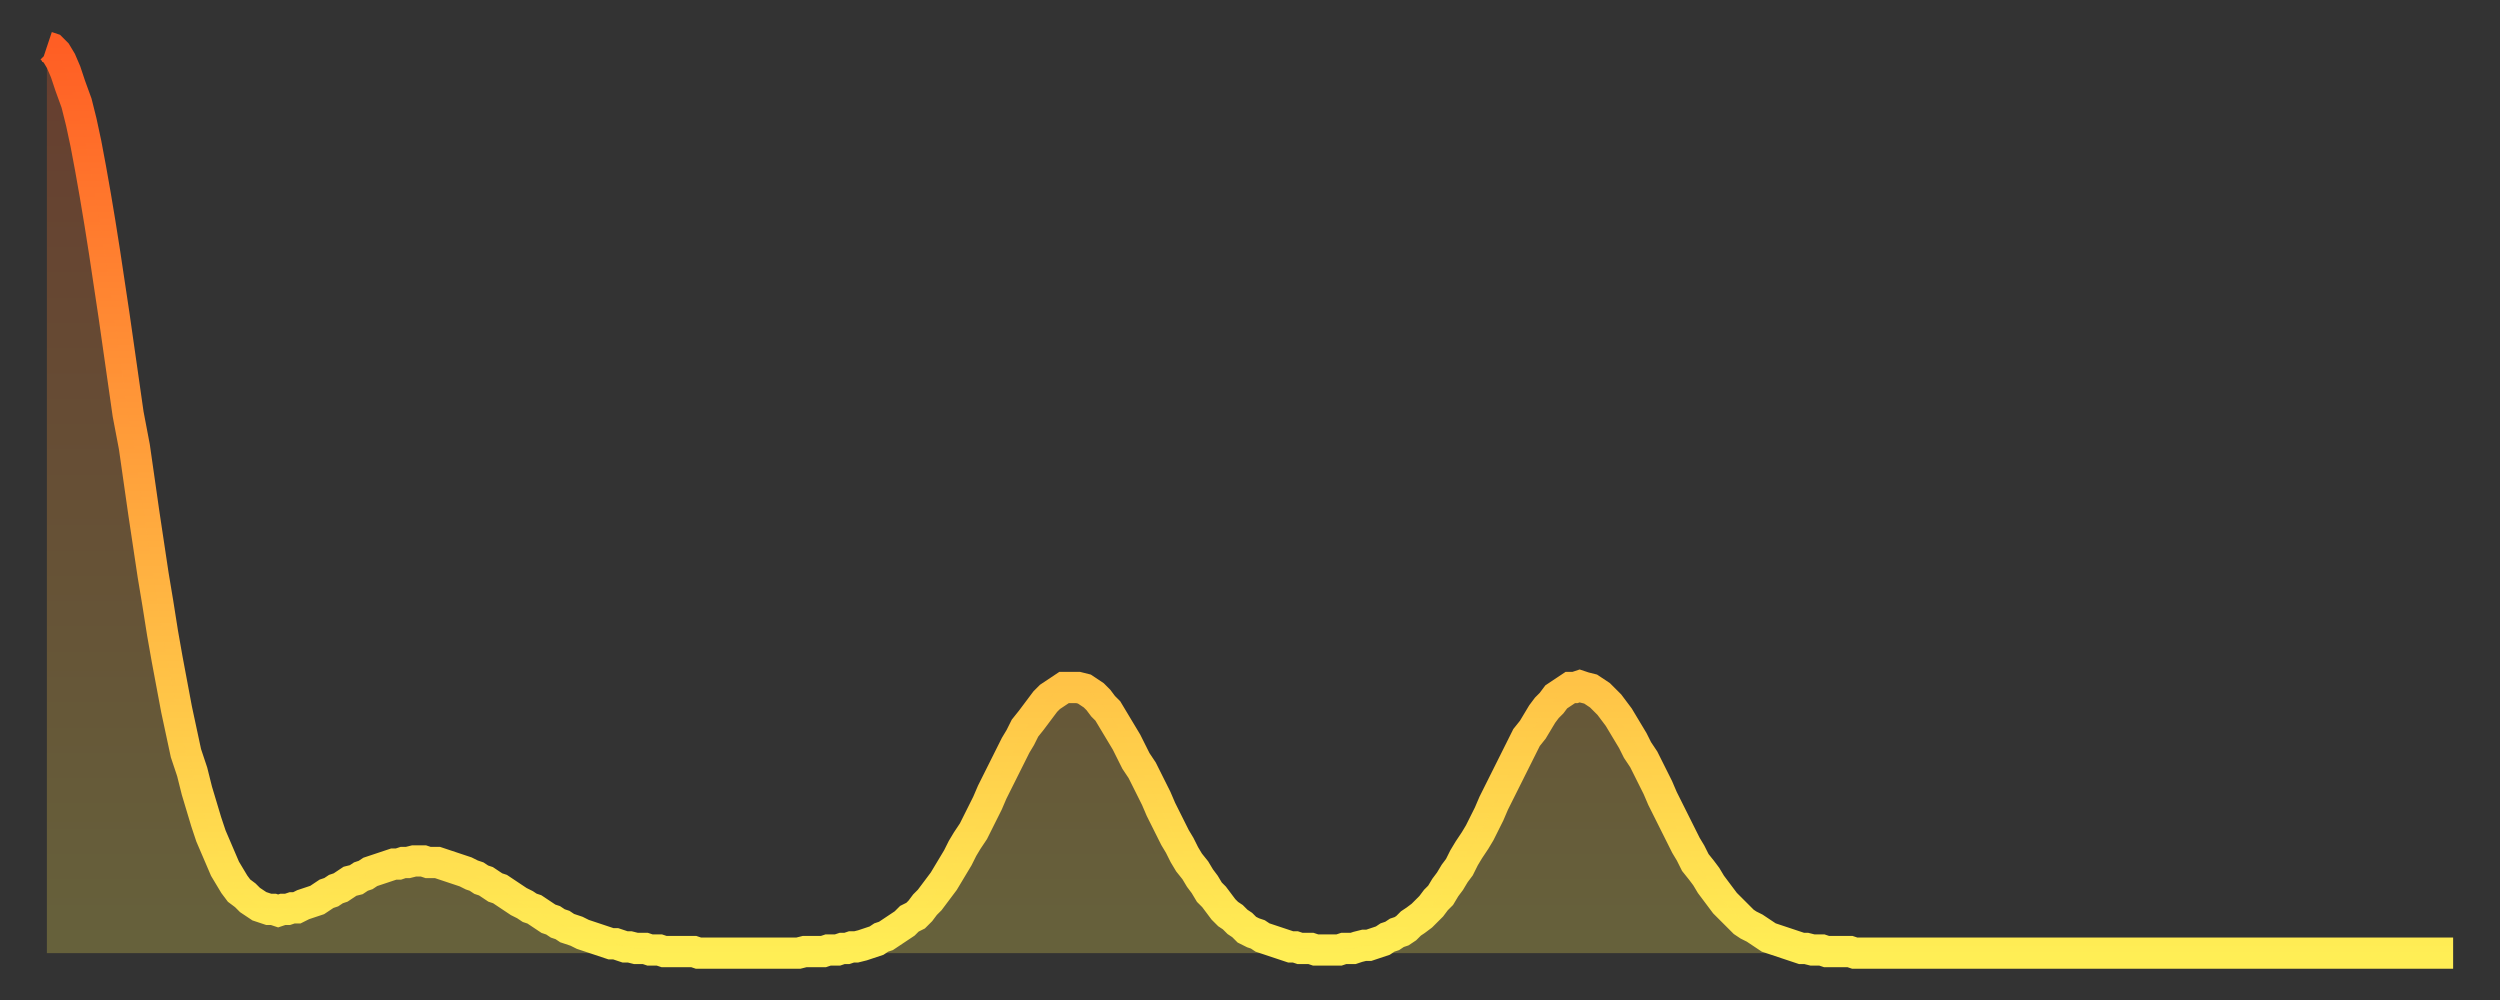
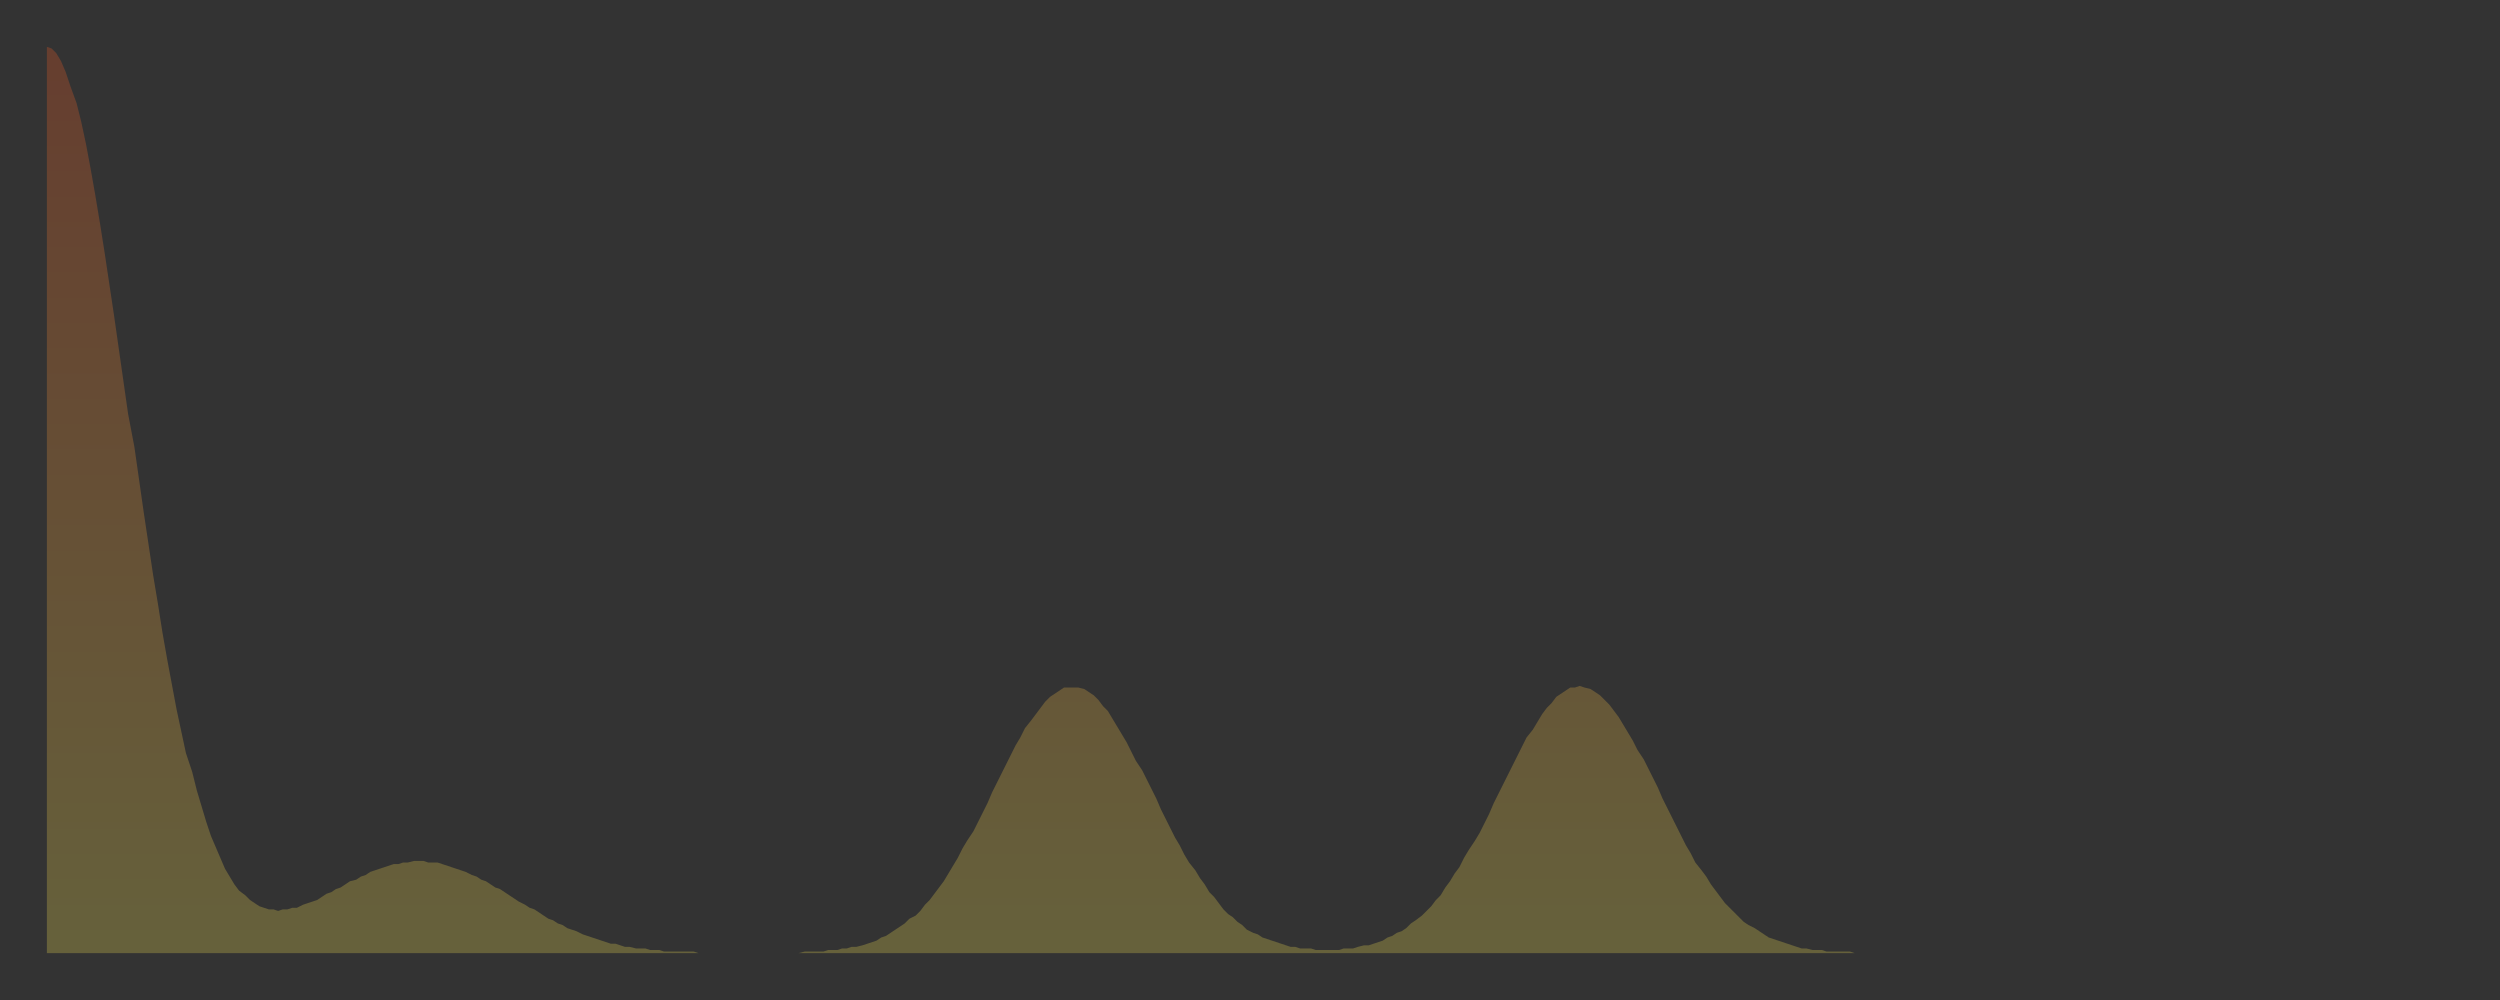
<svg xmlns="http://www.w3.org/2000/svg" baseProfile="full" height="64" version="1.1" width="160">
  <rect width="100%" height="100%" fill="#333333" stroke="none" />
  <defs>
    <linearGradient id="id169462" x1="0" x2="0" y1="0" y2="1">
      <stop offset="0%" stop-color="#ff5e24" />
      <stop offset="50%" stop-color="#ffa63d" />
      <stop offset="100%" stop-color="#ffee55" />
    </linearGradient>
  </defs>
  <g transform="translate(3,3)">
    <g>
-       <path d="M 0.0 0.0 0.3 0.1 0.6 0.4 0.9 0.9 1.2 1.6 1.5 2.5 1.9 3.6 2.2 4.8 2.5 6.2 2.8 7.8 3.1 9.5 3.4 11.3 3.7 13.2 4.0 15.2 4.3 17.2 4.6 19.3 4.9 21.4 5.2 23.5 5.6 25.6 5.9 27.7 6.2 29.8 6.5 31.8 6.8 33.8 7.1 35.6 7.4 37.5 7.7 39.2 8.0 40.8 8.3 42.4 8.6 43.8 8.9 45.2 9.3 46.4 9.6 47.6 9.9 48.6 10.2 49.6 10.5 50.5 10.8 51.2 11.1 51.9 11.4 52.6 11.7 53.1 12.0 53.6 12.3 54.0 12.7 54.3 13.0 54.6 13.3 54.8 13.6 55.0 13.9 55.1 14.2 55.2 14.5 55.2 14.8 55.3 15.1 55.2 15.4 55.2 15.7 55.1 16.0 55.1 16.4 54.9 16.7 54.8 17.0 54.7 17.3 54.6 17.6 54.4 17.9 54.2 18.2 54.1 18.5 53.9 18.8 53.8 19.1 53.6 19.4 53.4 19.8 53.3 20.1 53.1 20.4 53.0 20.7 52.8 21.0 52.7 21.3 52.6 21.6 52.5 21.9 52.4 22.2 52.3 22.5 52.3 22.8 52.2 23.1 52.2 23.5 52.1 23.8 52.1 24.1 52.1 24.4 52.2 24.7 52.2 25.0 52.2 25.3 52.3 25.6 52.4 25.9 52.5 26.2 52.6 26.5 52.7 26.8 52.8 27.2 53.0 27.5 53.1 27.8 53.3 28.1 53.4 28.4 53.6 28.7 53.8 29.0 53.9 29.3 54.1 29.6 54.3 29.9 54.5 30.2 54.7 30.6 54.9 30.9 55.1 31.2 55.2 31.5 55.4 31.8 55.6 32.1 55.8 32.4 55.9 32.7 56.1 33.0 56.2 33.3 56.4 33.6 56.5 33.9 56.6 34.3 56.8 34.6 56.9 34.9 57.0 35.2 57.1 35.5 57.2 35.8 57.3 36.1 57.4 36.4 57.4 36.7 57.5 37.0 57.6 37.3 57.6 37.7 57.7 38.0 57.7 38.3 57.7 38.6 57.8 38.9 57.8 39.2 57.8 39.5 57.9 39.8 57.9 40.1 57.9 40.4 57.9 40.7 57.9 41.0 57.9 41.4 57.9 41.7 58.0 42.0 58.0 42.3 58.0 42.6 58.0 42.9 58.0 43.2 58.0 43.5 58.0 43.8 58.0 44.1 58.0 44.4 58.0 44.7 58.0 45.1 58.0 45.4 58.0 45.7 58.0 46.0 58.0 46.3 58.0 46.6 58.0 46.9 58.0 47.2 58.0 47.5 58.0 47.8 58.0 48.1 58.0 48.5 57.9 48.8 57.9 49.1 57.9 49.4 57.9 49.7 57.9 50.0 57.8 50.3 57.8 50.6 57.8 50.9 57.7 51.2 57.7 51.5 57.6 51.8 57.6 52.2 57.5 52.5 57.4 52.8 57.3 53.1 57.2 53.4 57.0 53.7 56.9 54.0 56.7 54.3 56.5 54.6 56.3 54.9 56.1 55.2 55.8 55.6 55.6 55.9 55.3 56.2 54.9 56.5 54.6 56.8 54.2 57.1 53.8 57.4 53.4 57.7 52.9 58.0 52.4 58.3 51.9 58.6 51.3 58.9 50.8 59.3 50.2 59.6 49.6 59.9 49.0 60.2 48.4 60.5 47.7 60.8 47.1 61.1 46.5 61.4 45.9 61.7 45.3 62.0 44.7 62.3 44.2 62.6 43.6 63.0 43.1 63.3 42.7 63.6 42.3 63.9 41.9 64.2 41.6 64.5 41.4 64.8 41.2 65.1 41.0 65.4 41.0 65.7 41.0 66.0 41.0 66.4 41.1 66.7 41.3 67.0 41.5 67.3 41.8 67.6 42.2 67.9 42.5 68.2 43.0 68.5 43.5 68.8 44.0 69.1 44.5 69.4 45.1 69.7 45.7 70.1 46.3 70.4 46.9 70.7 47.5 71.0 48.1 71.3 48.8 71.6 49.4 71.9 50.0 72.2 50.6 72.5 51.1 72.8 51.7 73.1 52.2 73.5 52.7 73.8 53.2 74.1 53.6 74.4 54.1 74.7 54.4 75.0 54.8 75.3 55.2 75.6 55.5 75.9 55.7 76.2 56.0 76.5 56.2 76.8 56.5 77.2 56.7 77.5 56.8 77.8 57.0 78.1 57.1 78.4 57.2 78.7 57.3 79.0 57.4 79.3 57.5 79.6 57.6 79.9 57.6 80.2 57.7 80.5 57.7 80.9 57.7 81.2 57.8 81.5 57.8 81.8 57.8 82.1 57.8 82.4 57.8 82.7 57.8 83.0 57.7 83.3 57.7 83.6 57.7 83.9 57.6 84.3 57.5 84.6 57.5 84.9 57.4 85.2 57.3 85.5 57.2 85.8 57.0 86.1 56.9 86.4 56.7 86.7 56.6 87.0 56.4 87.3 56.1 87.6 55.9 88.0 55.6 88.3 55.3 88.6 55.0 88.9 54.6 89.2 54.3 89.5 53.8 89.8 53.4 90.1 52.9 90.4 52.5 90.7 51.9 91.0 51.4 91.4 50.8 91.7 50.3 92.0 49.7 92.3 49.1 92.6 48.4 92.9 47.8 93.2 47.2 93.5 46.6 93.8 46.0 94.1 45.4 94.4 44.8 94.7 44.2 95.1 43.7 95.4 43.2 95.7 42.7 96.0 42.3 96.3 42.0 96.6 41.6 96.9 41.4 97.2 41.2 97.5 41.0 97.8 41.0 98.1 40.9 98.4 41.0 98.8 41.1 99.1 41.3 99.4 41.5 99.7 41.8 100.0 42.1 100.3 42.5 100.6 42.9 100.9 43.4 101.2 43.9 101.5 44.4 101.8 45.0 102.2 45.6 102.5 46.2 102.8 46.8 103.1 47.4 103.4 48.1 103.7 48.7 104.0 49.3 104.3 49.9 104.6 50.5 104.9 51.1 105.2 51.6 105.5 52.2 105.9 52.7 106.2 53.1 106.5 53.6 106.8 54.0 107.1 54.4 107.4 54.8 107.7 55.1 108.0 55.4 108.3 55.7 108.6 56.0 108.9 56.2 109.3 56.4 109.6 56.6 109.9 56.8 110.2 57.0 110.5 57.1 110.8 57.2 111.1 57.3 111.4 57.4 111.7 57.5 112.0 57.6 112.3 57.7 112.6 57.7 113.0 57.8 113.3 57.8 113.6 57.8 113.9 57.9 114.2 57.9 114.5 57.9 114.8 57.9 115.1 57.9 115.4 57.9 115.7 58.0 116.0 58.0 116.3 58.0 116.7 58.0 117.0 58.0 117.3 58.0 117.6 58.0 117.9 58.0 118.2 58.0 118.5 58.0 118.8 58.0 119.1 58.0 119.4 58.0 119.7 58.0 120.1 58.0 120.4 58.0 120.7 58.0 121.0 58.0 121.3 58.0 121.6 58.0 121.9 58.0 122.2 58.0 122.5 58.0 122.8 58.0 123.1 58.0 123.4 58.0 123.8 58.0 124.1 58.0 124.4 58.0 124.7 58.0 125.0 58.0 125.3 58.0 125.6 58.0 125.9 58.0 126.2 58.0 126.5 58.0 126.8 58.0 127.2 58.0 127.5 58.0 127.8 58.0 128.1 58.0 128.4 58.0 128.7 58.0 129.0 58.0 129.3 58.0 129.6 58.0 129.9 58.0 130.2 58.0 130.5 58.0 130.9 58.0 131.2 58.0 131.5 58.0 131.8 58.0 132.1 58.0 132.4 58.0 132.7 58.0 133.0 58.0 133.3 58.0 133.6 58.0 133.9 58.0 134.2 58.0 134.6 58.0 134.9 58.0 135.2 58.0 135.5 58.0 135.8 58.0 136.1 58.0 136.4 58.0 136.7 58.0 137.0 58.0 137.3 58.0 137.6 58.0 138.0 58.0 138.3 58.0 138.6 58.0 138.9 58.0 139.2 58.0 139.5 58.0 139.8 58.0 140.1 58.0 140.4 58.0 140.7 58.0 141.0 58.0 141.3 58.0 141.7 58.0 142.0 58.0 142.3 58.0 142.6 58.0 142.9 58.0 143.2 58.0 143.5 58.0 143.8 58.0 144.1 58.0 144.4 58.0 144.7 58.0 145.1 58.0 145.4 58.0 145.7 58.0 146.0 58.0 146.3 58.0 146.6 58.0 146.9 58.0 147.2 58.0 147.5 58.0 147.8 58.0 148.1 58.0 148.4 58.0 148.8 58.0 149.1 58.0 149.4 58.0 149.7 58.0 150.0 58.0 150.3 58.0 150.6 58.0 150.9 58.0 151.2 58.0 151.5 58.0 151.8 58.0 152.1 58.0 152.5 58.0 152.8 58.0 153.1 58.0 153.4 58.0 153.7 58.0 154.0 58.0" fill="none" id="graph-curve" opacity="1" stroke="url(#id169462)" stroke-width="2" />
      <path d="M 0 58 L 0.0 0.0 0.3 0.1 0.6 0.4 0.9 0.9 1.2 1.6 1.5 2.5 1.9 3.6 2.2 4.8 2.5 6.2 2.8 7.8 3.1 9.5 3.4 11.3 3.7 13.2 4.0 15.2 4.3 17.2 4.6 19.3 4.9 21.4 5.2 23.5 5.6 25.6 5.9 27.7 6.2 29.8 6.5 31.8 6.8 33.8 7.1 35.6 7.4 37.5 7.7 39.2 8.0 40.8 8.3 42.4 8.6 43.8 8.9 45.2 9.3 46.4 9.6 47.6 9.9 48.6 10.2 49.6 10.5 50.5 10.8 51.2 11.1 51.9 11.4 52.6 11.7 53.1 12.0 53.6 12.3 54.0 12.7 54.3 13.0 54.6 13.3 54.8 13.6 55.0 13.9 55.1 14.2 55.2 14.5 55.2 14.8 55.3 15.1 55.2 15.4 55.2 15.7 55.1 16.0 55.1 16.4 54.9 16.7 54.8 17.0 54.7 17.3 54.6 17.6 54.4 17.9 54.2 18.2 54.1 18.5 53.9 18.8 53.8 19.1 53.6 19.4 53.4 19.8 53.3 20.1 53.1 20.4 53.0 20.7 52.8 21.0 52.7 21.3 52.6 21.6 52.5 21.9 52.4 22.2 52.3 22.5 52.3 22.8 52.2 23.1 52.2 23.5 52.1 23.8 52.1 24.1 52.1 24.4 52.2 24.7 52.2 25.0 52.2 25.3 52.3 25.6 52.4 25.9 52.5 26.2 52.6 26.5 52.7 26.8 52.8 27.2 53.0 27.5 53.1 27.8 53.3 28.1 53.4 28.4 53.6 28.7 53.8 29.0 53.9 29.3 54.1 29.6 54.3 29.9 54.5 30.2 54.7 30.6 54.9 30.9 55.1 31.2 55.2 31.5 55.4 31.8 55.6 32.1 55.8 32.4 55.9 32.7 56.1 33.0 56.2 33.3 56.4 33.6 56.5 33.9 56.6 34.3 56.8 34.6 56.9 34.9 57.0 35.2 57.1 35.5 57.2 35.8 57.3 36.1 57.4 36.4 57.4 36.7 57.5 37.0 57.6 37.3 57.6 37.7 57.7 38.0 57.7 38.3 57.7 38.6 57.8 38.9 57.8 39.2 57.8 39.5 57.9 39.8 57.9 40.1 57.9 40.4 57.9 40.7 57.9 41.0 57.9 41.4 57.9 41.7 58.0 42.0 58.0 42.3 58.0 42.6 58.0 42.9 58.0 43.2 58.0 43.5 58.0 43.8 58.0 44.1 58.0 44.4 58.0 44.7 58.0 45.1 58.0 45.4 58.0 45.7 58.0 46.0 58.0 46.3 58.0 46.6 58.0 46.9 58.0 47.2 58.0 47.5 58.0 47.8 58.0 48.1 58.0 48.5 57.9 48.8 57.9 49.1 57.9 49.4 57.9 49.7 57.9 50.0 57.8 50.3 57.8 50.6 57.8 50.9 57.7 51.2 57.7 51.5 57.6 51.8 57.6 52.2 57.5 52.5 57.4 52.8 57.3 53.1 57.2 53.4 57.0 53.7 56.9 54.0 56.7 54.3 56.5 54.6 56.3 54.9 56.1 55.2 55.8 55.6 55.6 55.9 55.3 56.2 54.9 56.5 54.6 56.8 54.2 57.1 53.8 57.4 53.4 57.7 52.9 58.0 52.4 58.3 51.9 58.6 51.3 58.9 50.8 59.3 50.2 59.6 49.6 59.9 49.0 60.2 48.4 60.5 47.7 60.8 47.1 61.1 46.5 61.4 45.9 61.7 45.3 62.0 44.7 62.3 44.2 62.6 43.6 63.0 43.1 63.3 42.7 63.6 42.3 63.9 41.9 64.2 41.6 64.5 41.4 64.8 41.2 65.1 41.0 65.4 41.0 65.7 41.0 66.0 41.0 66.4 41.1 66.7 41.3 67.0 41.5 67.3 41.8 67.6 42.2 67.9 42.5 68.2 43.0 68.5 43.5 68.8 44.0 69.1 44.5 69.4 45.1 69.7 45.7 70.1 46.3 70.4 46.9 70.7 47.5 71.0 48.1 71.3 48.8 71.6 49.4 71.9 50.0 72.2 50.6 72.5 51.1 72.8 51.7 73.1 52.2 73.5 52.7 73.8 53.2 74.1 53.6 74.4 54.1 74.7 54.4 75.0 54.8 75.3 55.2 75.6 55.5 75.9 55.7 76.2 56.0 76.5 56.2 76.8 56.5 77.2 56.7 77.5 56.8 77.8 57.0 78.1 57.1 78.4 57.2 78.7 57.3 79.0 57.4 79.3 57.5 79.6 57.6 79.9 57.6 80.2 57.7 80.5 57.7 80.9 57.7 81.2 57.8 81.5 57.8 81.8 57.8 82.1 57.8 82.4 57.8 82.7 57.8 83.0 57.7 83.3 57.7 83.6 57.7 83.9 57.6 84.3 57.5 84.6 57.5 84.9 57.4 85.2 57.3 85.5 57.2 85.8 57.0 86.1 56.9 86.4 56.7 86.7 56.6 87.0 56.4 87.3 56.1 87.6 55.9 88.0 55.6 88.3 55.3 88.6 55.0 88.9 54.6 89.2 54.3 89.5 53.8 89.8 53.4 90.1 52.9 90.4 52.5 90.7 51.9 91.0 51.4 91.4 50.8 91.7 50.3 92.0 49.7 92.3 49.1 92.6 48.4 92.9 47.8 93.2 47.2 93.5 46.6 93.8 46.0 94.1 45.4 94.4 44.8 94.7 44.2 95.1 43.7 95.4 43.2 95.7 42.7 96.0 42.3 96.3 42.0 96.6 41.6 96.9 41.4 97.2 41.2 97.5 41.0 97.8 41.0 98.1 40.9 98.4 41.0 98.8 41.1 99.1 41.3 99.4 41.5 99.7 41.8 100.0 42.1 100.3 42.5 100.6 42.9 100.9 43.4 101.2 43.9 101.5 44.4 101.8 45.0 102.2 45.6 102.5 46.2 102.8 46.8 103.1 47.4 103.4 48.1 103.7 48.7 104.0 49.3 104.3 49.9 104.6 50.5 104.9 51.1 105.2 51.6 105.5 52.2 105.9 52.7 106.2 53.1 106.5 53.6 106.8 54.0 107.1 54.4 107.4 54.8 107.7 55.1 108.0 55.4 108.3 55.7 108.6 56.0 108.9 56.2 109.3 56.4 109.6 56.6 109.9 56.8 110.2 57.0 110.5 57.1 110.8 57.2 111.1 57.3 111.4 57.4 111.7 57.5 112.0 57.6 112.3 57.7 112.6 57.7 113.0 57.8 113.3 57.8 113.6 57.8 113.9 57.9 114.2 57.9 114.5 57.9 114.8 57.9 115.1 57.9 115.4 57.9 115.7 58.0 116.0 58.0 116.3 58.0 116.7 58.0 117.0 58.0 117.3 58.0 117.6 58.0 117.9 58.0 118.2 58.0 118.5 58.0 118.8 58.0 119.1 58.0 119.4 58.0 119.7 58.0 120.1 58.0 120.4 58.0 120.7 58.0 121.0 58.0 121.3 58.0 121.6 58.0 121.9 58.0 122.2 58.0 122.5 58.0 122.8 58.0 123.1 58.0 123.4 58.0 123.8 58.0 124.1 58.0 124.4 58.0 124.7 58.0 125.0 58.0 125.3 58.0 125.6 58.0 125.9 58.0 126.2 58.0 126.5 58.0 126.8 58.0 127.2 58.0 127.5 58.0 127.8 58.0 128.1 58.0 128.4 58.0 128.7 58.0 129.0 58.0 129.3 58.0 129.6 58.0 129.9 58.0 130.2 58.0 130.5 58.0 130.9 58.0 131.2 58.0 131.5 58.0 131.8 58.0 132.1 58.0 132.4 58.0 132.7 58.0 133.0 58.0 133.3 58.0 133.6 58.0 133.9 58.0 134.2 58.0 134.6 58.0 134.9 58.0 135.2 58.0 135.5 58.0 135.8 58.0 136.1 58.0 136.4 58.0 136.7 58.0 137.0 58.0 137.3 58.0 137.6 58.0 138.0 58.0 138.3 58.0 138.6 58.0 138.9 58.0 139.2 58.0 139.5 58.0 139.8 58.0 140.1 58.0 140.4 58.0 140.7 58.0 141.0 58.0 141.3 58.0 141.7 58.0 142.0 58.0 142.3 58.0 142.6 58.0 142.9 58.0 143.2 58.0 143.5 58.0 143.8 58.0 144.1 58.0 144.4 58.0 144.7 58.0 145.1 58.0 145.4 58.0 145.7 58.0 146.0 58.0 146.3 58.0 146.6 58.0 146.9 58.0 147.2 58.0 147.5 58.0 147.8 58.0 148.1 58.0 148.4 58.0 148.8 58.0 149.1 58.0 149.4 58.0 149.7 58.0 150.0 58.0 150.3 58.0 150.6 58.0 150.9 58.0 151.2 58.0 151.5 58.0 151.8 58.0 152.1 58.0 152.5 58.0 152.8 58.0 153.1 58.0 153.4 58.0 153.7 58.0 154.0 58.0 154 58" fill="url(#id169462)" fill-opacity=".25" id="graph-shadow" />
    </g>
  </g>
</svg>